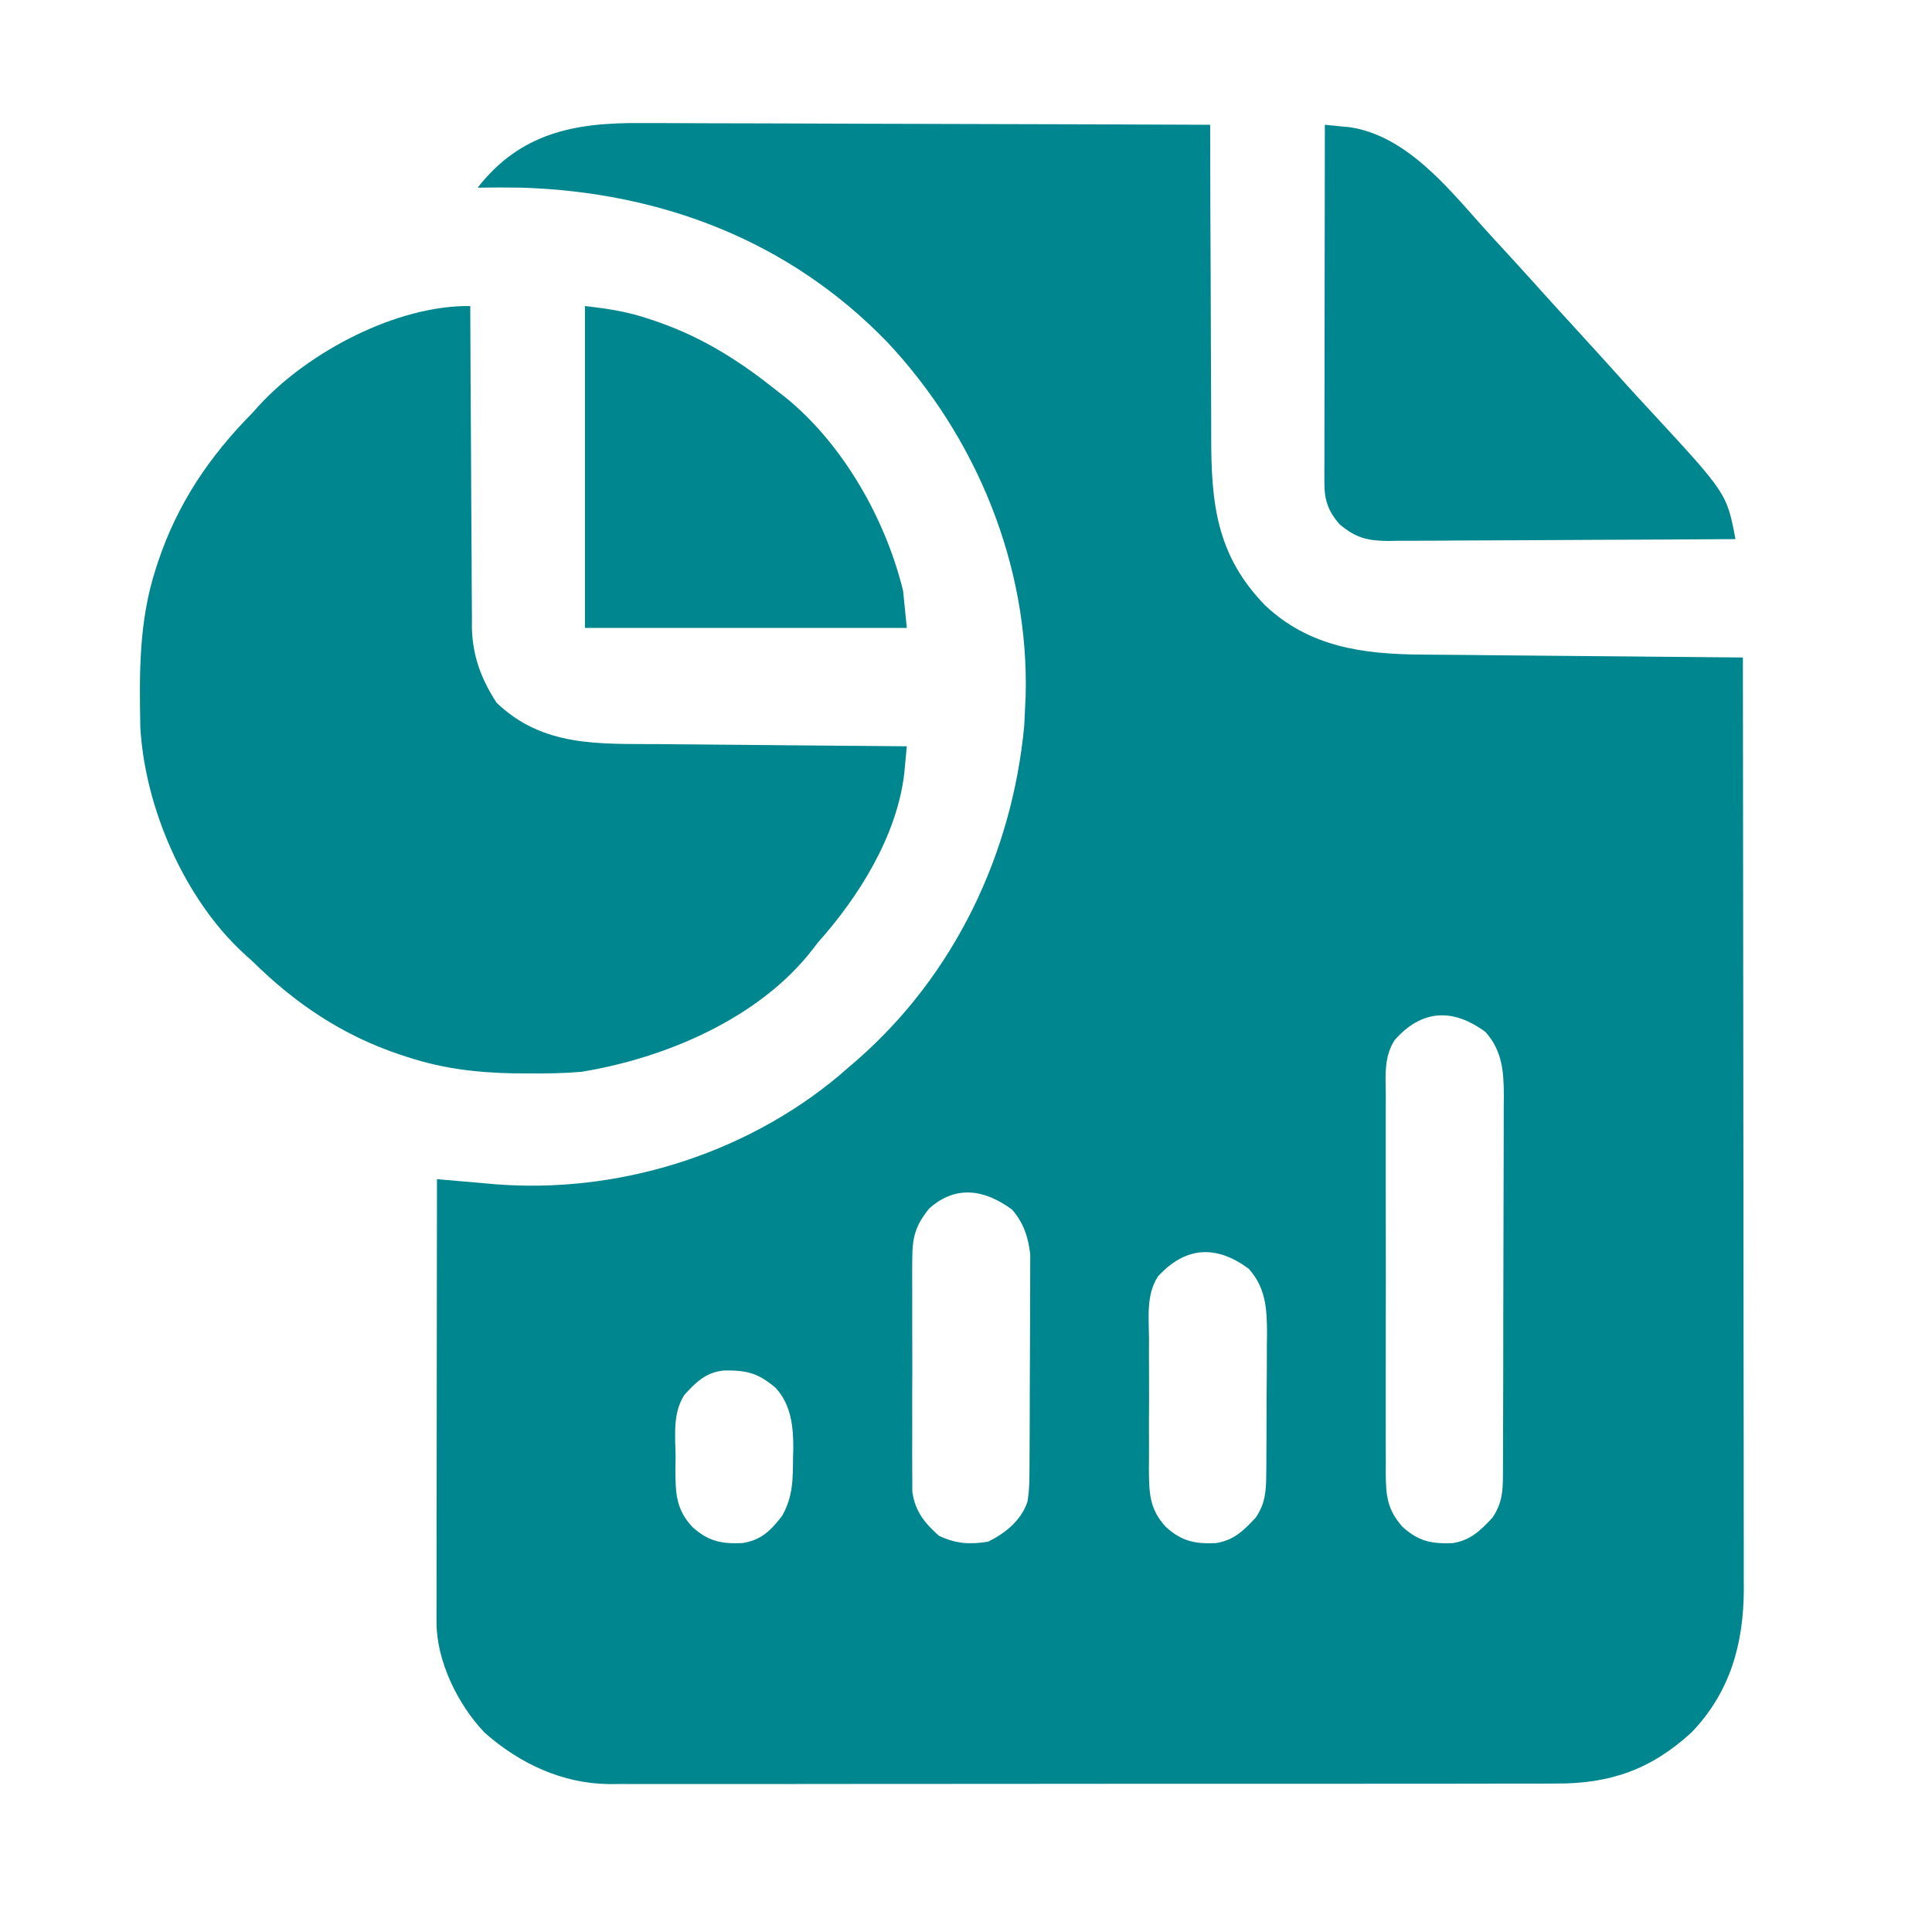
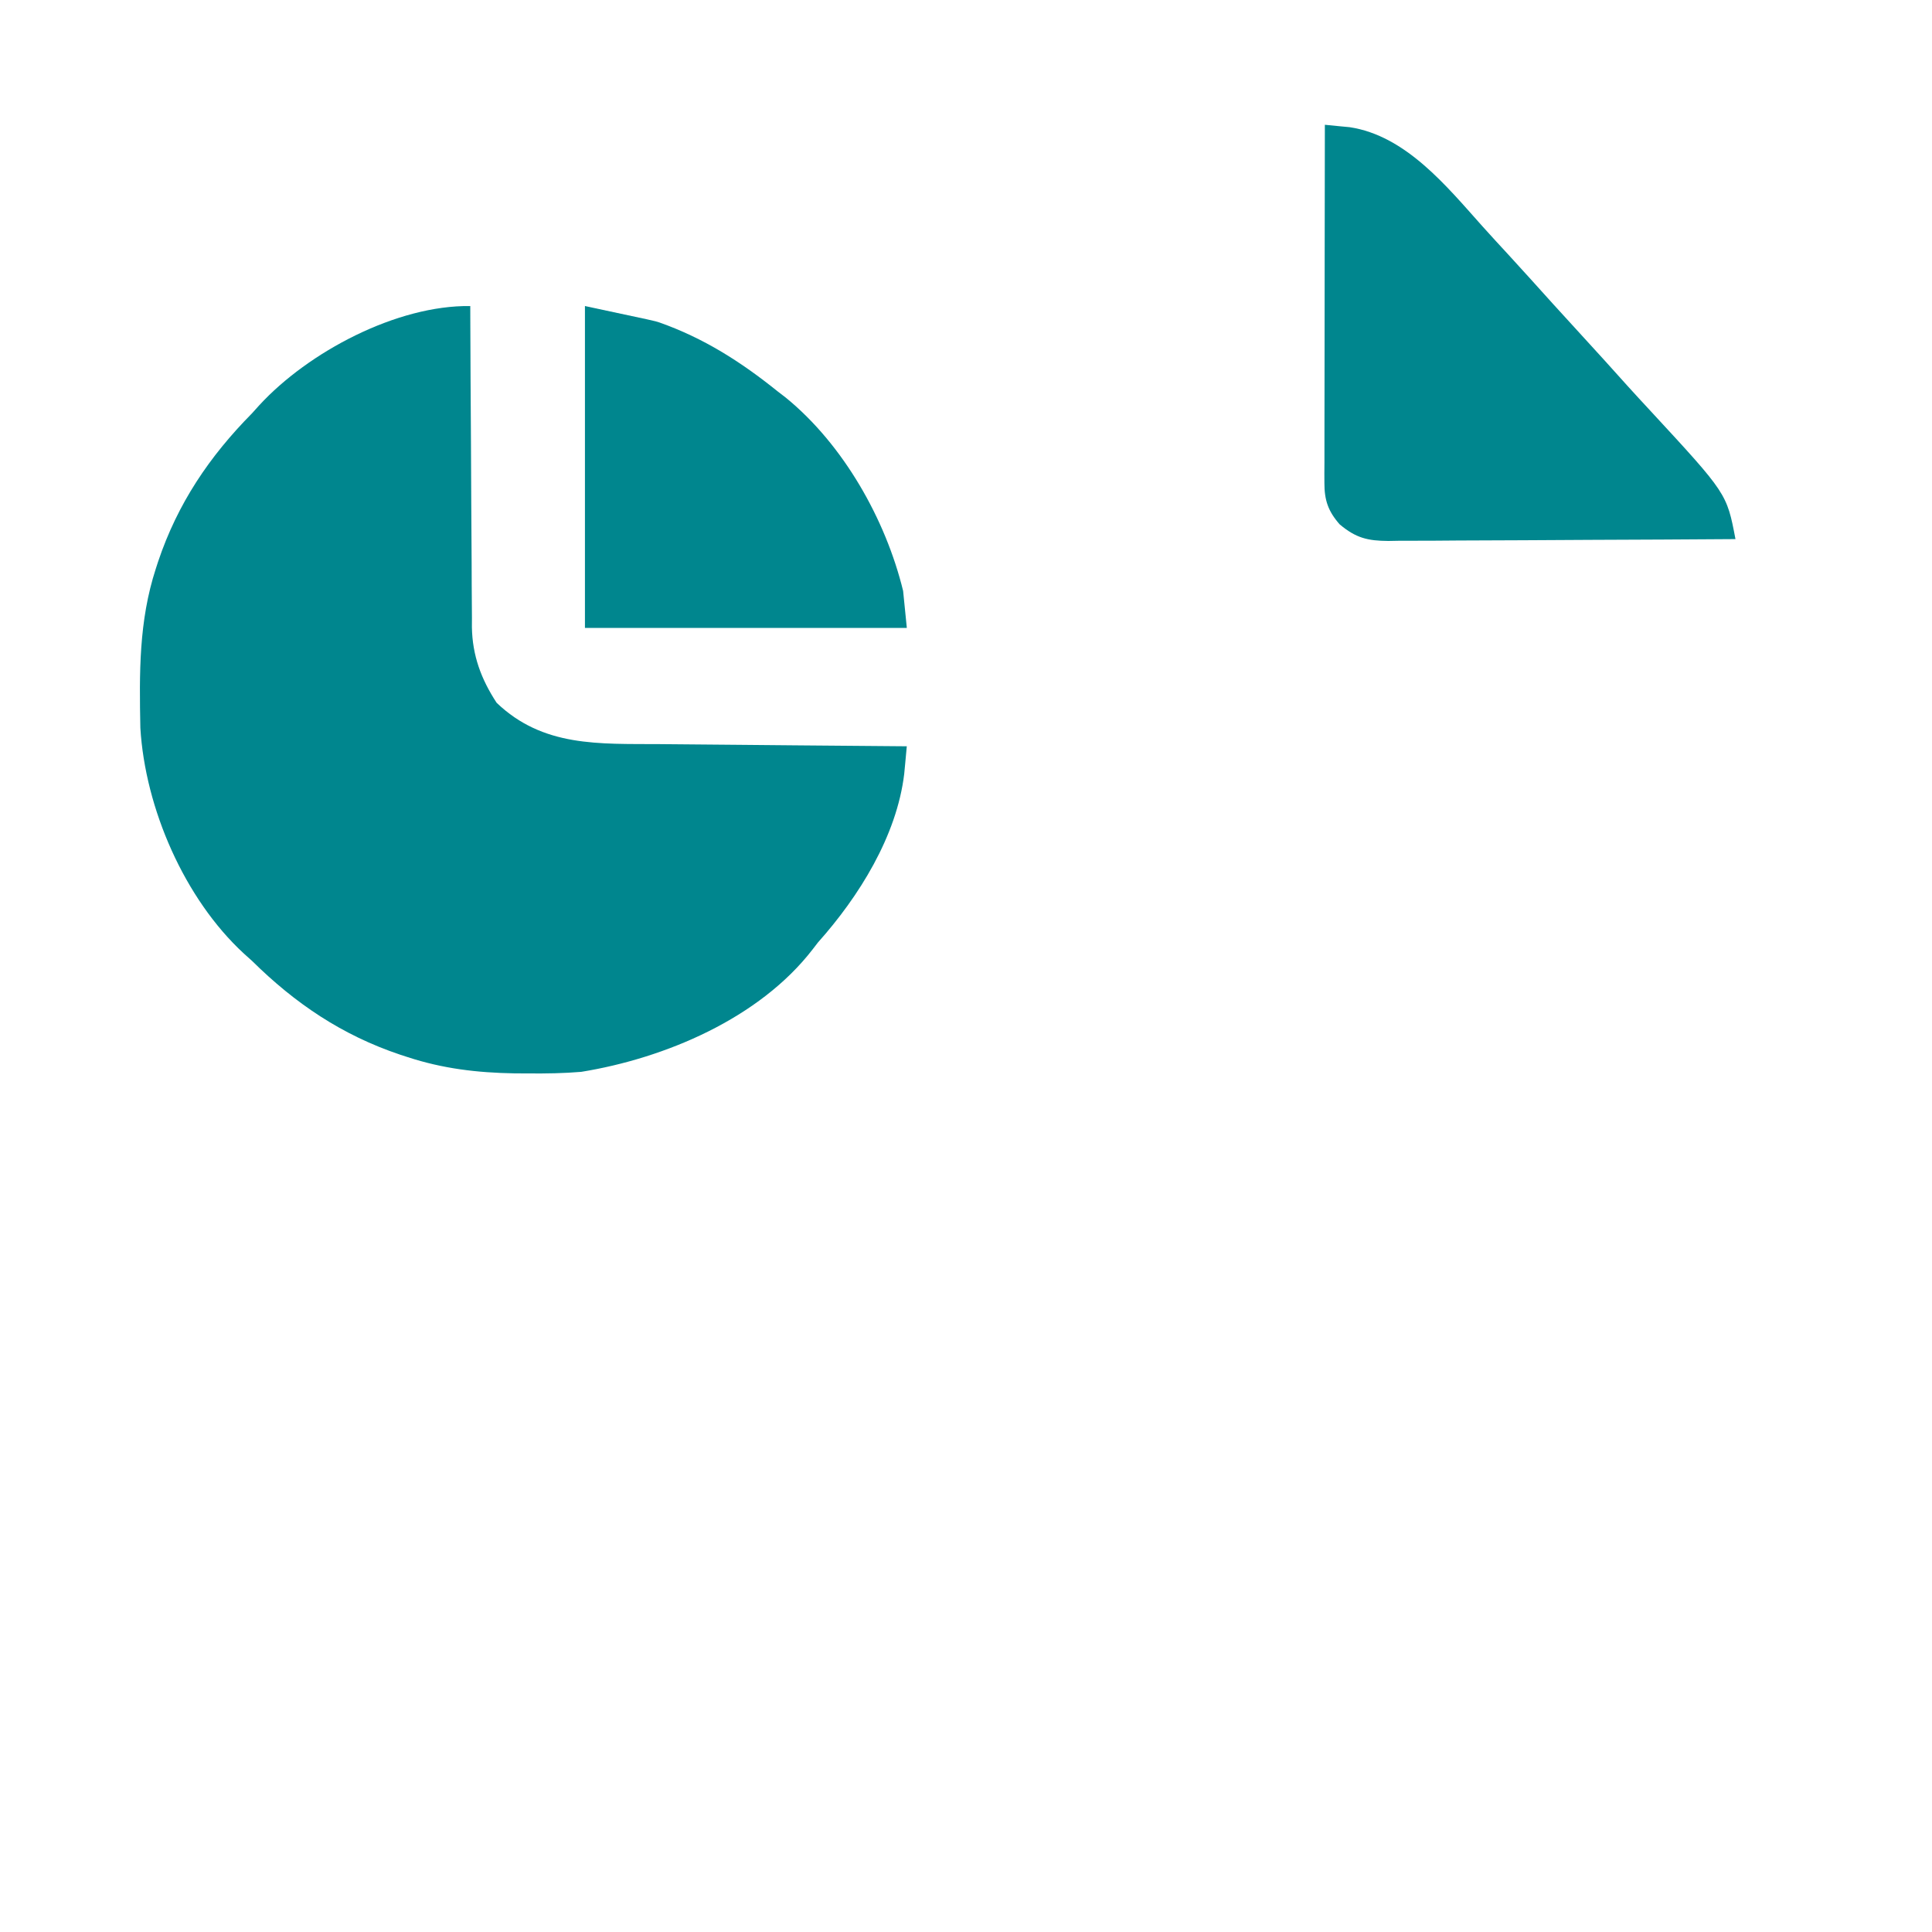
<svg xmlns="http://www.w3.org/2000/svg" width="51" height="51" viewBox="0 0 51 51" fill="none">
-   <path d="M16.912 3.249C17.077 3.249 17.241 3.249 17.406 3.249C17.85 3.249 18.293 3.251 18.737 3.254C19.202 3.257 19.667 3.257 20.132 3.257C21.01 3.258 21.889 3.262 22.768 3.266C23.769 3.27 24.77 3.272 25.771 3.274C27.829 3.278 29.887 3.285 31.945 3.294C31.945 3.419 31.945 3.545 31.946 3.674C31.947 4.86 31.951 6.047 31.958 7.234C31.962 7.844 31.964 8.454 31.964 9.064C31.965 9.653 31.968 10.242 31.972 10.832C31.973 11.056 31.974 11.28 31.973 11.504C31.971 13.28 32.105 14.654 33.398 15.982C34.561 17.077 35.973 17.268 37.504 17.279C37.597 17.279 37.69 17.28 37.785 17.282C38.088 17.285 38.39 17.287 38.693 17.289C38.904 17.291 39.115 17.294 39.326 17.296C39.88 17.301 40.433 17.306 40.987 17.311C41.552 17.315 42.118 17.321 42.683 17.326C43.791 17.337 44.9 17.347 46.008 17.356C46.012 20.573 46.016 23.789 46.018 27.005C46.018 27.385 46.018 27.765 46.019 28.145C46.019 28.259 46.019 28.259 46.019 28.375C46.02 29.598 46.021 30.822 46.023 32.046C46.025 33.302 46.026 34.559 46.026 35.815C46.026 36.59 46.027 37.364 46.029 38.139C46.03 38.734 46.03 39.329 46.03 39.924C46.03 40.167 46.03 40.411 46.031 40.654C46.032 40.987 46.032 41.321 46.031 41.654C46.032 41.797 46.032 41.797 46.033 41.944C46.027 43.39 45.677 44.659 44.659 45.725C43.591 46.709 42.505 47.09 41.066 47.081C40.956 47.082 40.845 47.083 40.732 47.083C40.365 47.084 39.998 47.084 39.631 47.083C39.367 47.084 39.103 47.084 38.839 47.085C38.198 47.087 37.557 47.087 36.916 47.086C36.394 47.086 35.873 47.086 35.351 47.087C35.24 47.087 35.24 47.087 35.126 47.087C34.975 47.087 34.824 47.087 34.673 47.087C33.258 47.089 31.842 47.088 30.427 47.087C29.134 47.086 27.841 47.087 26.548 47.09C25.218 47.092 23.888 47.093 22.559 47.092C21.813 47.092 21.067 47.092 20.321 47.094C19.687 47.095 19.052 47.095 18.417 47.094C18.093 47.093 17.77 47.093 17.447 47.094C17.095 47.096 16.743 47.094 16.392 47.093C16.291 47.094 16.19 47.094 16.086 47.096C14.843 47.083 13.718 46.556 12.792 45.737C12.086 44.998 11.522 43.848 11.523 42.822C11.523 42.719 11.523 42.616 11.523 42.51C11.523 42.397 11.524 42.284 11.524 42.168C11.524 42.049 11.524 41.93 11.524 41.807C11.524 41.481 11.524 41.154 11.525 40.828C11.526 40.487 11.526 40.146 11.526 39.805C11.526 39.159 11.527 38.514 11.528 37.868C11.529 37.133 11.53 36.397 11.53 35.662C11.531 34.15 11.533 32.638 11.535 31.126C11.603 31.132 11.671 31.138 11.742 31.145C12.057 31.173 12.372 31.2 12.687 31.227C12.794 31.237 12.901 31.246 13.012 31.256C16.256 31.53 19.644 30.491 22.148 28.394C22.223 28.328 22.298 28.263 22.375 28.196C22.497 28.092 22.497 28.092 22.621 27.986C25.195 25.735 26.72 22.542 27.038 19.151C27.048 18.976 27.056 18.801 27.062 18.626C27.066 18.551 27.07 18.477 27.074 18.4C27.174 14.931 25.774 11.533 23.416 9.025C20.833 6.356 17.461 5.073 13.781 4.954C13.39 4.948 13 4.947 12.609 4.954C13.736 3.51 15.163 3.233 16.912 3.249ZM36.815 27.455C36.522 27.912 36.578 28.432 36.582 28.956C36.581 29.072 36.581 29.187 36.58 29.306C36.579 29.621 36.579 29.936 36.58 30.251C36.581 30.582 36.58 30.912 36.58 31.243C36.579 31.798 36.58 32.353 36.582 32.908C36.584 33.548 36.583 34.189 36.581 34.83C36.579 35.381 36.579 35.932 36.58 36.483C36.581 36.812 36.581 37.14 36.58 37.469C36.578 37.836 36.58 38.202 36.582 38.569C36.581 38.677 36.581 38.785 36.58 38.897C36.586 39.496 36.622 39.851 37.023 40.305C37.448 40.69 37.797 40.758 38.352 40.734C38.822 40.658 39.084 40.4 39.398 40.061C39.644 39.696 39.672 39.389 39.674 38.954C39.674 38.859 39.675 38.764 39.675 38.667C39.676 38.563 39.676 38.46 39.676 38.353C39.676 38.244 39.677 38.134 39.677 38.022C39.679 37.659 39.679 37.297 39.68 36.934C39.681 36.683 39.681 36.431 39.682 36.179C39.682 35.718 39.683 35.258 39.683 34.797C39.684 34.12 39.686 33.443 39.688 32.766C39.691 32.179 39.691 31.592 39.692 31.005C39.692 30.755 39.693 30.506 39.694 30.257C39.696 29.908 39.696 29.559 39.695 29.21C39.696 29.107 39.697 29.004 39.698 28.898C39.694 28.267 39.652 27.738 39.217 27.245C38.37 26.616 37.542 26.632 36.815 27.455ZM24.523 31.907C24.169 32.353 24.084 32.647 24.082 33.214C24.081 33.283 24.081 33.353 24.08 33.425C24.078 33.653 24.08 33.882 24.081 34.11C24.081 34.27 24.08 34.43 24.08 34.59C24.079 34.924 24.08 35.258 24.082 35.592C24.084 36.02 24.083 36.447 24.08 36.875C24.079 37.205 24.079 37.535 24.081 37.864C24.081 38.022 24.08 38.179 24.079 38.337C24.078 38.558 24.08 38.778 24.082 38.999C24.082 39.124 24.083 39.249 24.083 39.379C24.158 39.895 24.399 40.193 24.78 40.537C25.226 40.752 25.599 40.775 26.086 40.696C26.539 40.47 26.951 40.143 27.121 39.647C27.173 39.357 27.174 39.078 27.176 38.783C27.176 38.72 27.177 38.656 27.177 38.59C27.179 38.38 27.179 38.17 27.18 37.96C27.18 37.813 27.181 37.666 27.182 37.52C27.183 37.212 27.183 36.905 27.184 36.597C27.184 36.205 27.186 35.812 27.189 35.419C27.191 35.116 27.192 34.813 27.192 34.51C27.192 34.365 27.193 34.221 27.194 34.076C27.196 33.873 27.195 33.67 27.195 33.467C27.195 33.352 27.196 33.236 27.196 33.118C27.148 32.67 27.021 32.277 26.717 31.932C26.006 31.405 25.233 31.265 24.523 31.907ZM30.565 33.697C30.253 34.183 30.327 34.775 30.331 35.331C30.331 35.455 30.33 35.578 30.33 35.705C30.329 35.966 30.33 36.227 30.332 36.487C30.334 36.82 30.333 37.153 30.33 37.486C30.329 37.805 30.33 38.125 30.331 38.444C30.33 38.563 30.329 38.682 30.328 38.804C30.335 39.43 30.344 39.835 30.773 40.305C31.198 40.69 31.547 40.758 32.102 40.734C32.572 40.658 32.834 40.4 33.148 40.061C33.4 39.688 33.422 39.371 33.426 38.927C33.427 38.827 33.428 38.728 33.429 38.626C33.429 38.519 33.429 38.412 33.43 38.301C33.431 38.191 33.431 38.081 33.432 37.967C33.432 37.733 33.433 37.499 33.434 37.265C33.434 36.908 33.438 36.551 33.441 36.194C33.441 35.967 33.442 35.74 33.442 35.512C33.443 35.406 33.445 35.3 33.446 35.19C33.444 34.542 33.414 34.002 32.967 33.495C32.117 32.864 31.304 32.889 30.565 33.697ZM18.065 36.823C17.753 37.306 17.827 37.897 17.834 38.45C17.832 38.563 17.831 38.677 17.829 38.794C17.832 39.422 17.842 39.833 18.273 40.305C18.698 40.69 19.047 40.758 19.602 40.733C20.098 40.654 20.35 40.398 20.648 40.012C20.934 39.504 20.931 39.046 20.934 38.474C20.936 38.399 20.939 38.323 20.941 38.245C20.945 37.671 20.885 37.078 20.475 36.637C20.007 36.238 19.706 36.169 19.107 36.177C18.63 36.229 18.378 36.48 18.065 36.823Z" fill="#00868E" />
  <path d="M12.414 8.079C12.414 8.248 12.414 8.248 12.415 8.421C12.419 9.487 12.424 10.553 12.432 11.619C12.436 12.167 12.439 12.715 12.44 13.263C12.442 13.792 12.445 14.322 12.45 14.851C12.451 15.052 12.452 15.254 12.452 15.455C12.452 15.739 12.455 16.022 12.458 16.305C12.458 16.387 12.457 16.47 12.457 16.555C12.47 17.303 12.701 17.928 13.11 18.552C14.335 19.725 15.814 19.633 17.405 19.643C17.594 19.645 17.782 19.646 17.971 19.648C18.465 19.654 18.959 19.657 19.453 19.661C19.959 19.665 20.464 19.67 20.97 19.675C21.959 19.684 22.948 19.692 23.937 19.7C23.923 19.855 23.909 20.011 23.894 20.166C23.886 20.252 23.878 20.339 23.869 20.428C23.673 22.071 22.671 23.67 21.594 24.876C21.548 24.935 21.503 24.994 21.456 25.055C20.049 26.883 17.555 27.935 15.344 28.294C14.879 28.333 14.418 28.34 13.952 28.336C13.829 28.336 13.705 28.335 13.578 28.334C12.594 28.317 11.689 28.21 10.754 27.903C10.659 27.872 10.659 27.872 10.563 27.841C9.032 27.327 7.792 26.491 6.652 25.364C6.547 25.27 6.547 25.27 6.44 25.174C4.867 23.726 3.832 21.336 3.705 19.215C3.677 17.771 3.663 16.396 4.113 15.012C4.144 14.918 4.144 14.918 4.175 14.821C4.69 13.29 5.526 12.051 6.652 10.911C6.715 10.841 6.778 10.771 6.843 10.699C8.14 9.289 10.477 8.052 12.414 8.079Z" fill="#00868E" />
  <path d="M34.973 3.294C35.112 3.307 35.251 3.32 35.39 3.335C35.468 3.342 35.545 3.35 35.625 3.357C37.112 3.58 38.193 4.924 39.133 5.974C39.359 6.226 39.589 6.475 39.819 6.724C40.214 7.155 40.606 7.589 40.997 8.024C41.25 8.304 41.504 8.582 41.76 8.86C42.16 9.295 42.556 9.733 42.95 10.173C43.155 10.4 43.362 10.624 43.57 10.848C45.584 13.027 45.584 13.027 45.812 14.231C44.537 14.24 43.261 14.247 41.985 14.251C41.392 14.254 40.8 14.256 40.207 14.261C39.636 14.265 39.064 14.267 38.492 14.268C38.274 14.269 38.056 14.27 37.838 14.273C37.532 14.275 37.227 14.276 36.921 14.275C36.831 14.277 36.741 14.278 36.648 14.28C36.105 14.276 35.794 14.204 35.363 13.841C35.06 13.496 34.96 13.203 34.961 12.747C34.961 12.664 34.961 12.581 34.96 12.495C34.961 12.403 34.961 12.312 34.962 12.218C34.962 12.122 34.962 12.026 34.962 11.927C34.962 11.608 34.962 11.289 34.963 10.971C34.963 10.75 34.963 10.529 34.964 10.309C34.964 9.727 34.965 9.146 34.966 8.565C34.967 7.972 34.967 7.379 34.968 6.785C34.969 5.622 34.971 4.458 34.973 3.294Z" fill="#00868E" />
-   <path d="M15.441 8.079C16.072 8.149 16.588 8.232 17.175 8.433C17.289 8.472 17.289 8.472 17.406 8.512C18.576 8.925 19.555 9.549 20.52 10.325C20.595 10.383 20.67 10.44 20.747 10.5C22.263 11.738 23.379 13.708 23.84 15.598C23.888 16.082 23.888 16.082 23.938 16.575C21.134 16.575 18.33 16.575 15.441 16.575C15.441 13.771 15.441 10.967 15.441 8.079Z" fill="#00868E" />
+   <path d="M15.441 8.079C17.289 8.472 17.289 8.472 17.406 8.512C18.576 8.925 19.555 9.549 20.52 10.325C20.595 10.383 20.67 10.44 20.747 10.5C22.263 11.738 23.379 13.708 23.84 15.598C23.888 16.082 23.888 16.082 23.938 16.575C21.134 16.575 18.33 16.575 15.441 16.575C15.441 13.771 15.441 10.967 15.441 8.079Z" fill="#00868E" />
</svg>